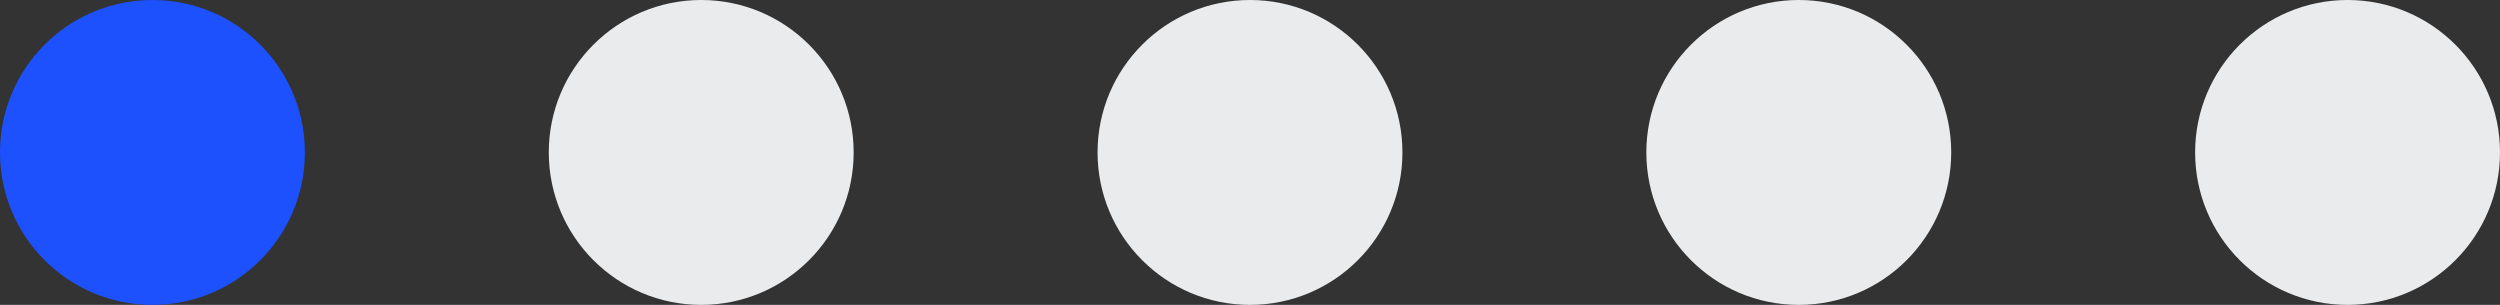
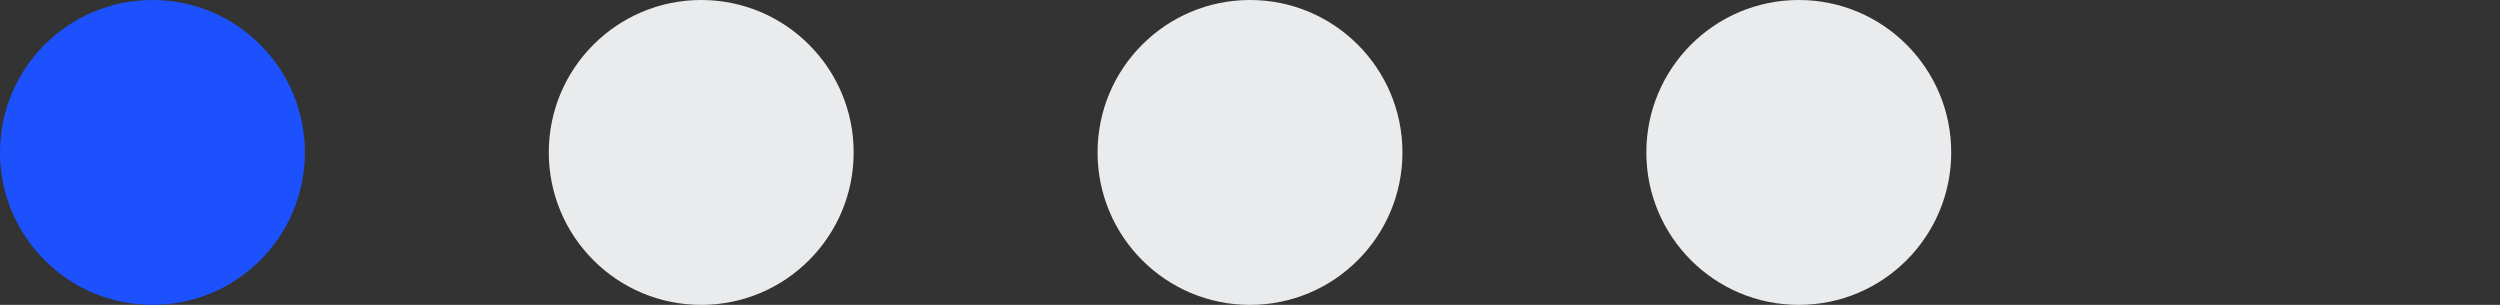
<svg xmlns="http://www.w3.org/2000/svg" width="82" height="10" viewBox="0 0 82 10" fill="none">
  <rect x="0" y="0" width="82" height="10" fill="#333333" stroke="none" />
  <circle cx="5" cy="5" r="5" fill="#1C51FD" />
  <circle cx="23" cy="5" r="5" fill="#EAEBEC" />
  <circle cx="41" cy="5" r="5" fill="#EAEBEC" />
  <circle cx="59" cy="5" r="5" fill="#EAEBEC" />
-   <circle cx="77" cy="5" r="5" fill="#EAEBEC" />
</svg>